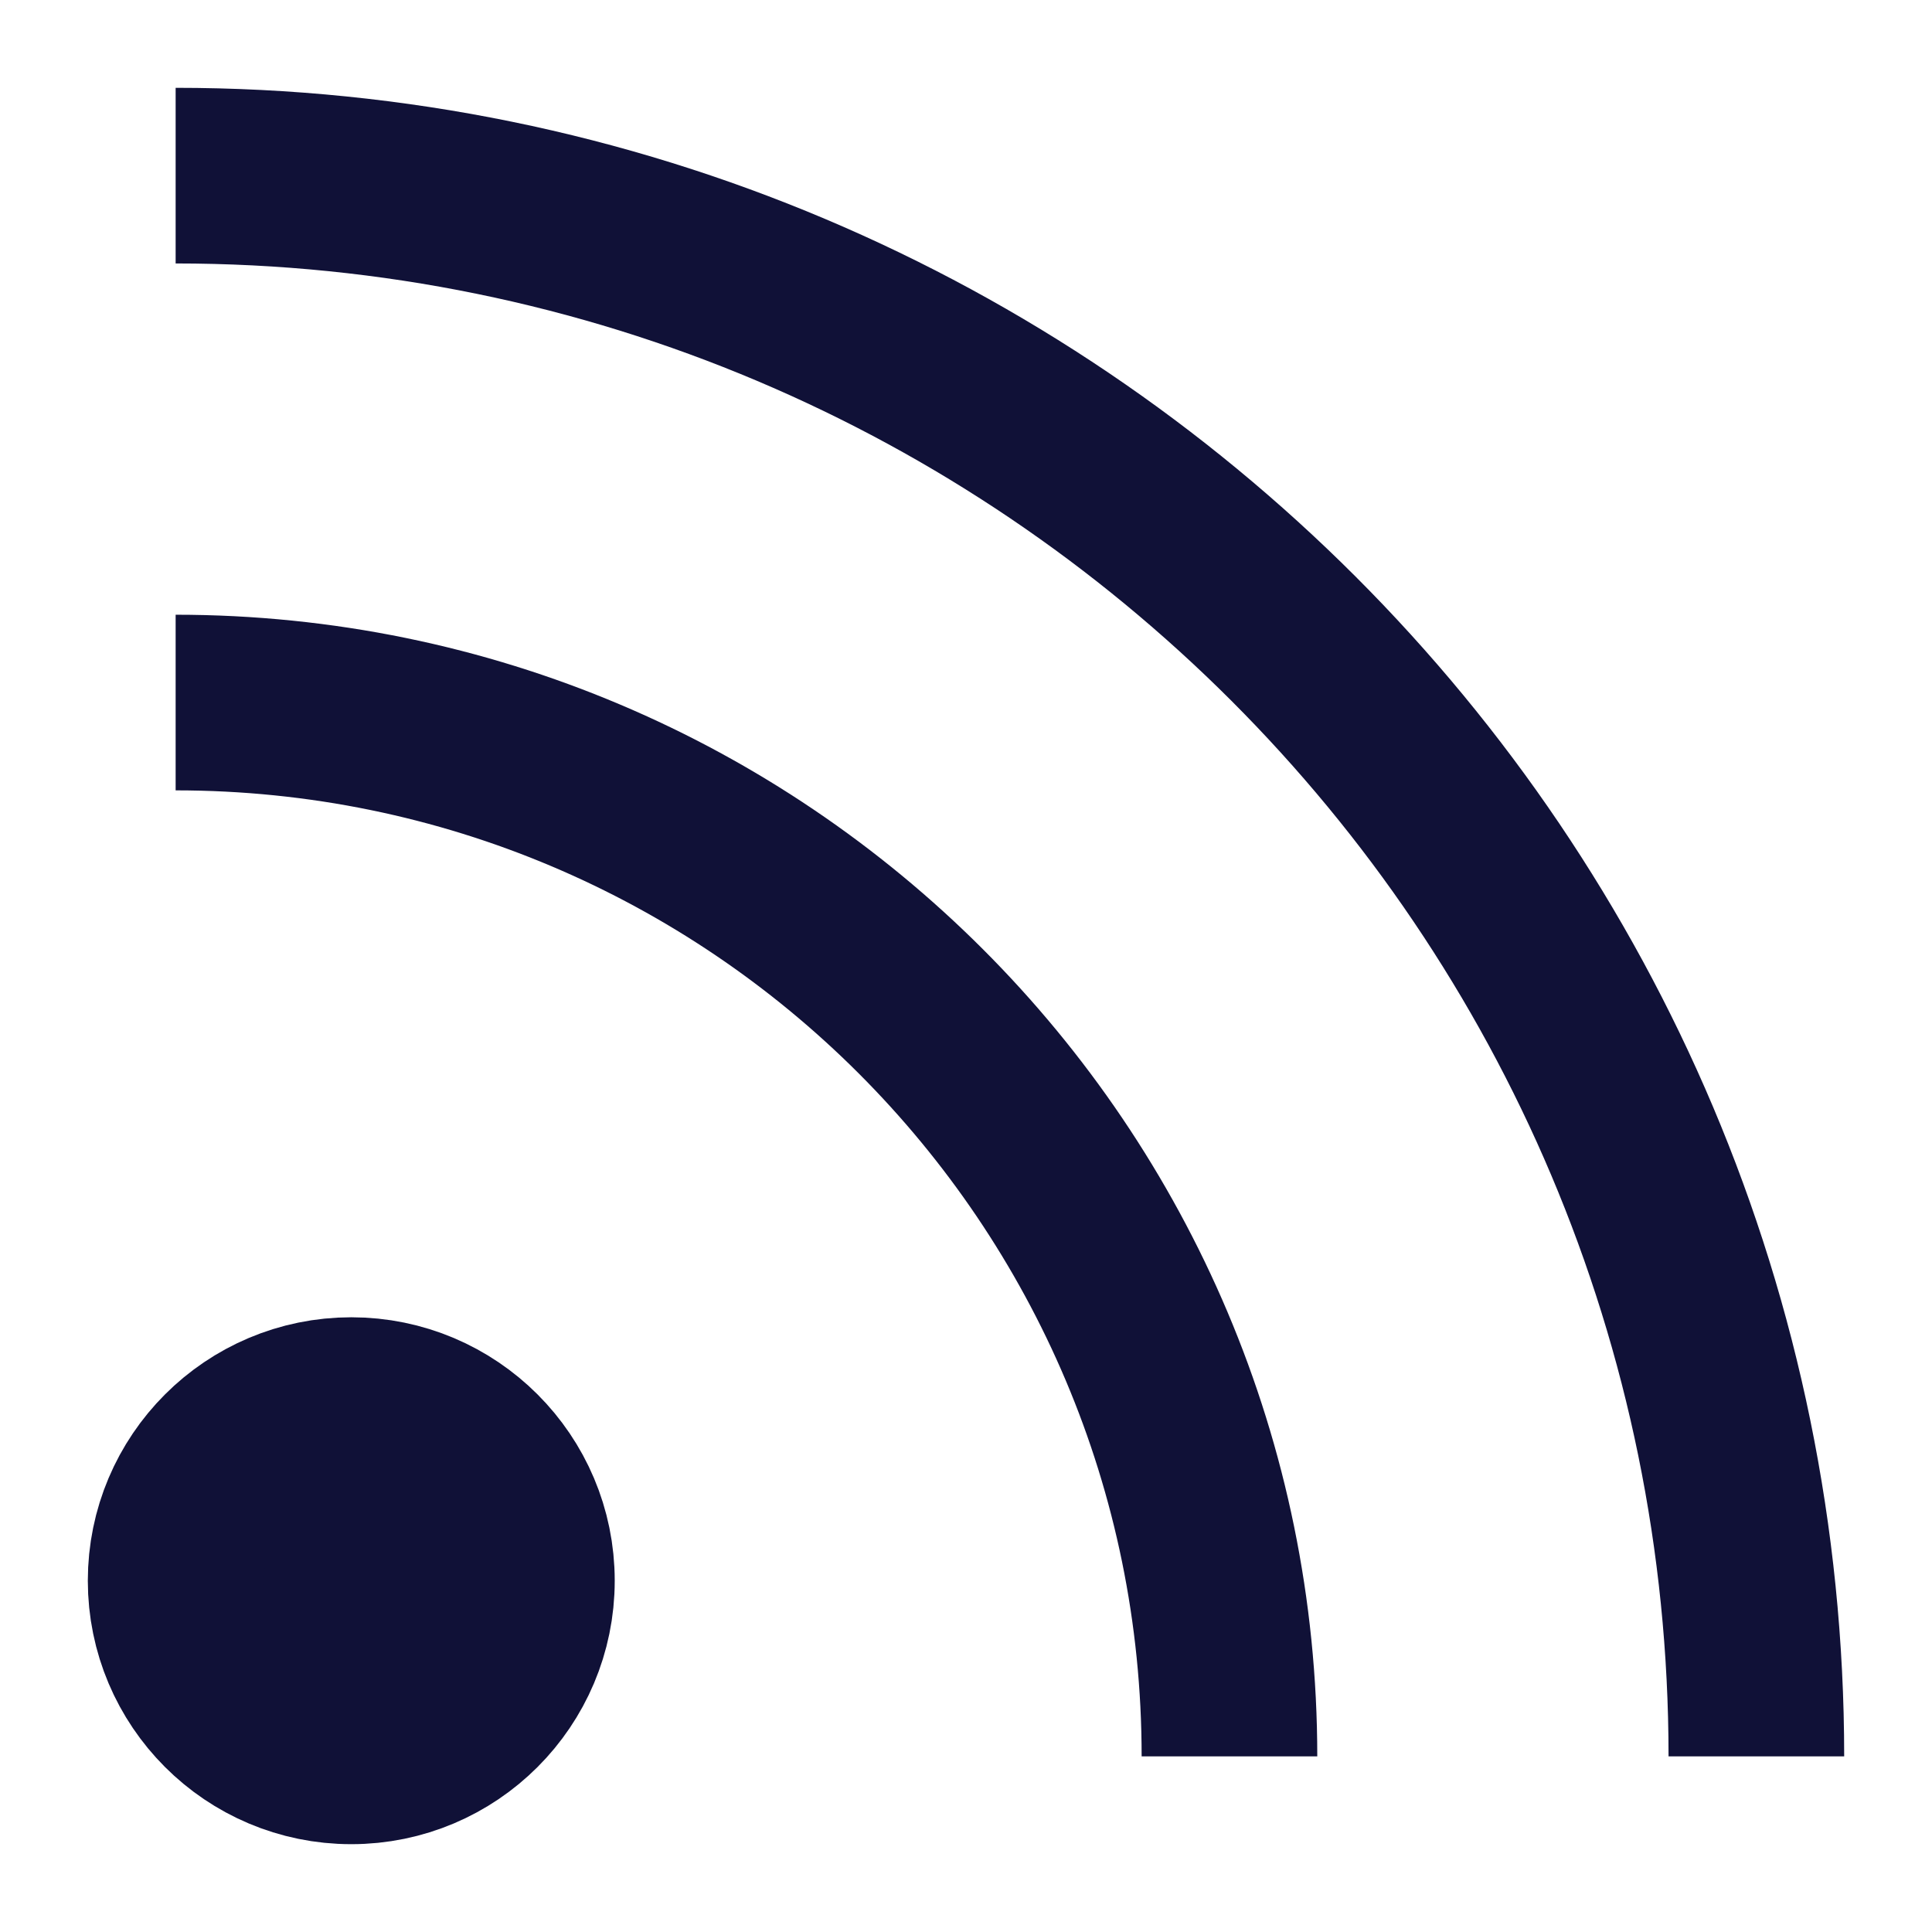
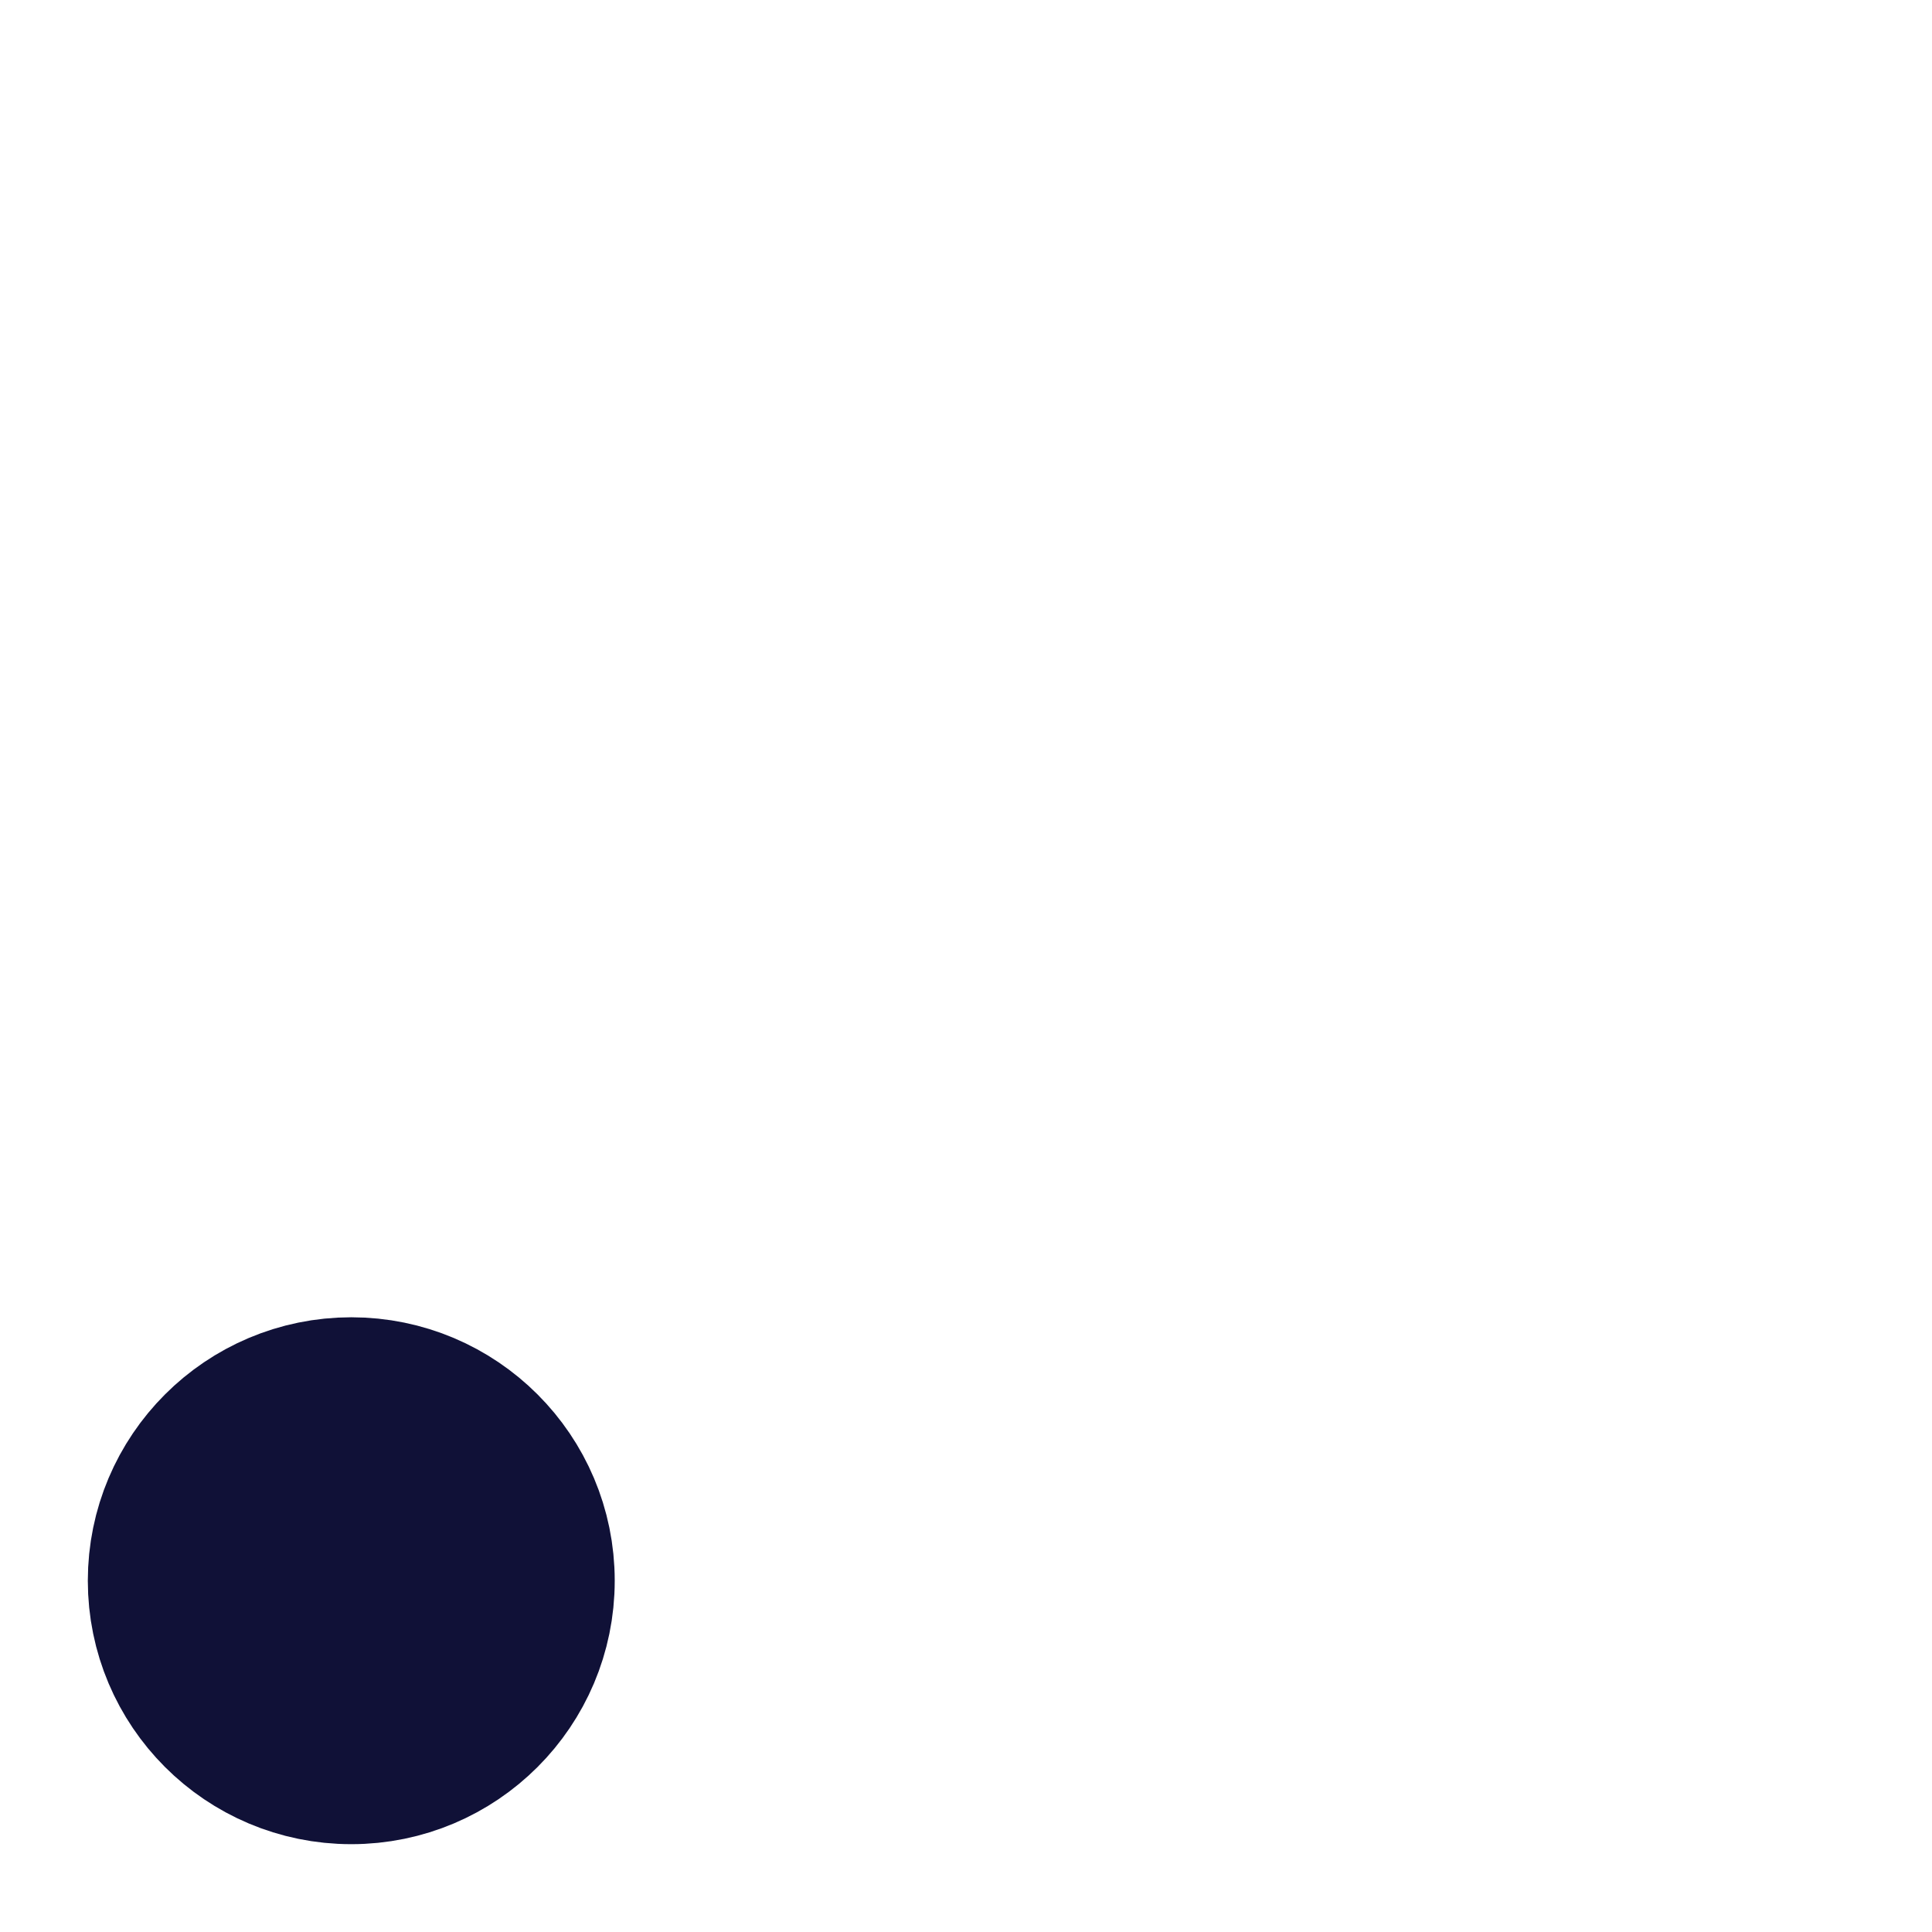
<svg xmlns="http://www.w3.org/2000/svg" version="1.1" id="Layer_1" x="0px" y="0px" width="11px" height="11px" viewBox="0 0 11 11" enable-background="new 0 0 11 11" xml:space="preserve">
-   <path fill="none" stroke="#101137" d="M10,10c0-4.971-4.029-9-9-9 M7,10c0-3.313-2.687-6-6-6" />
  <circle fill="#101137" stroke="#101137" cx="2" cy="9" r="1" />
</svg>